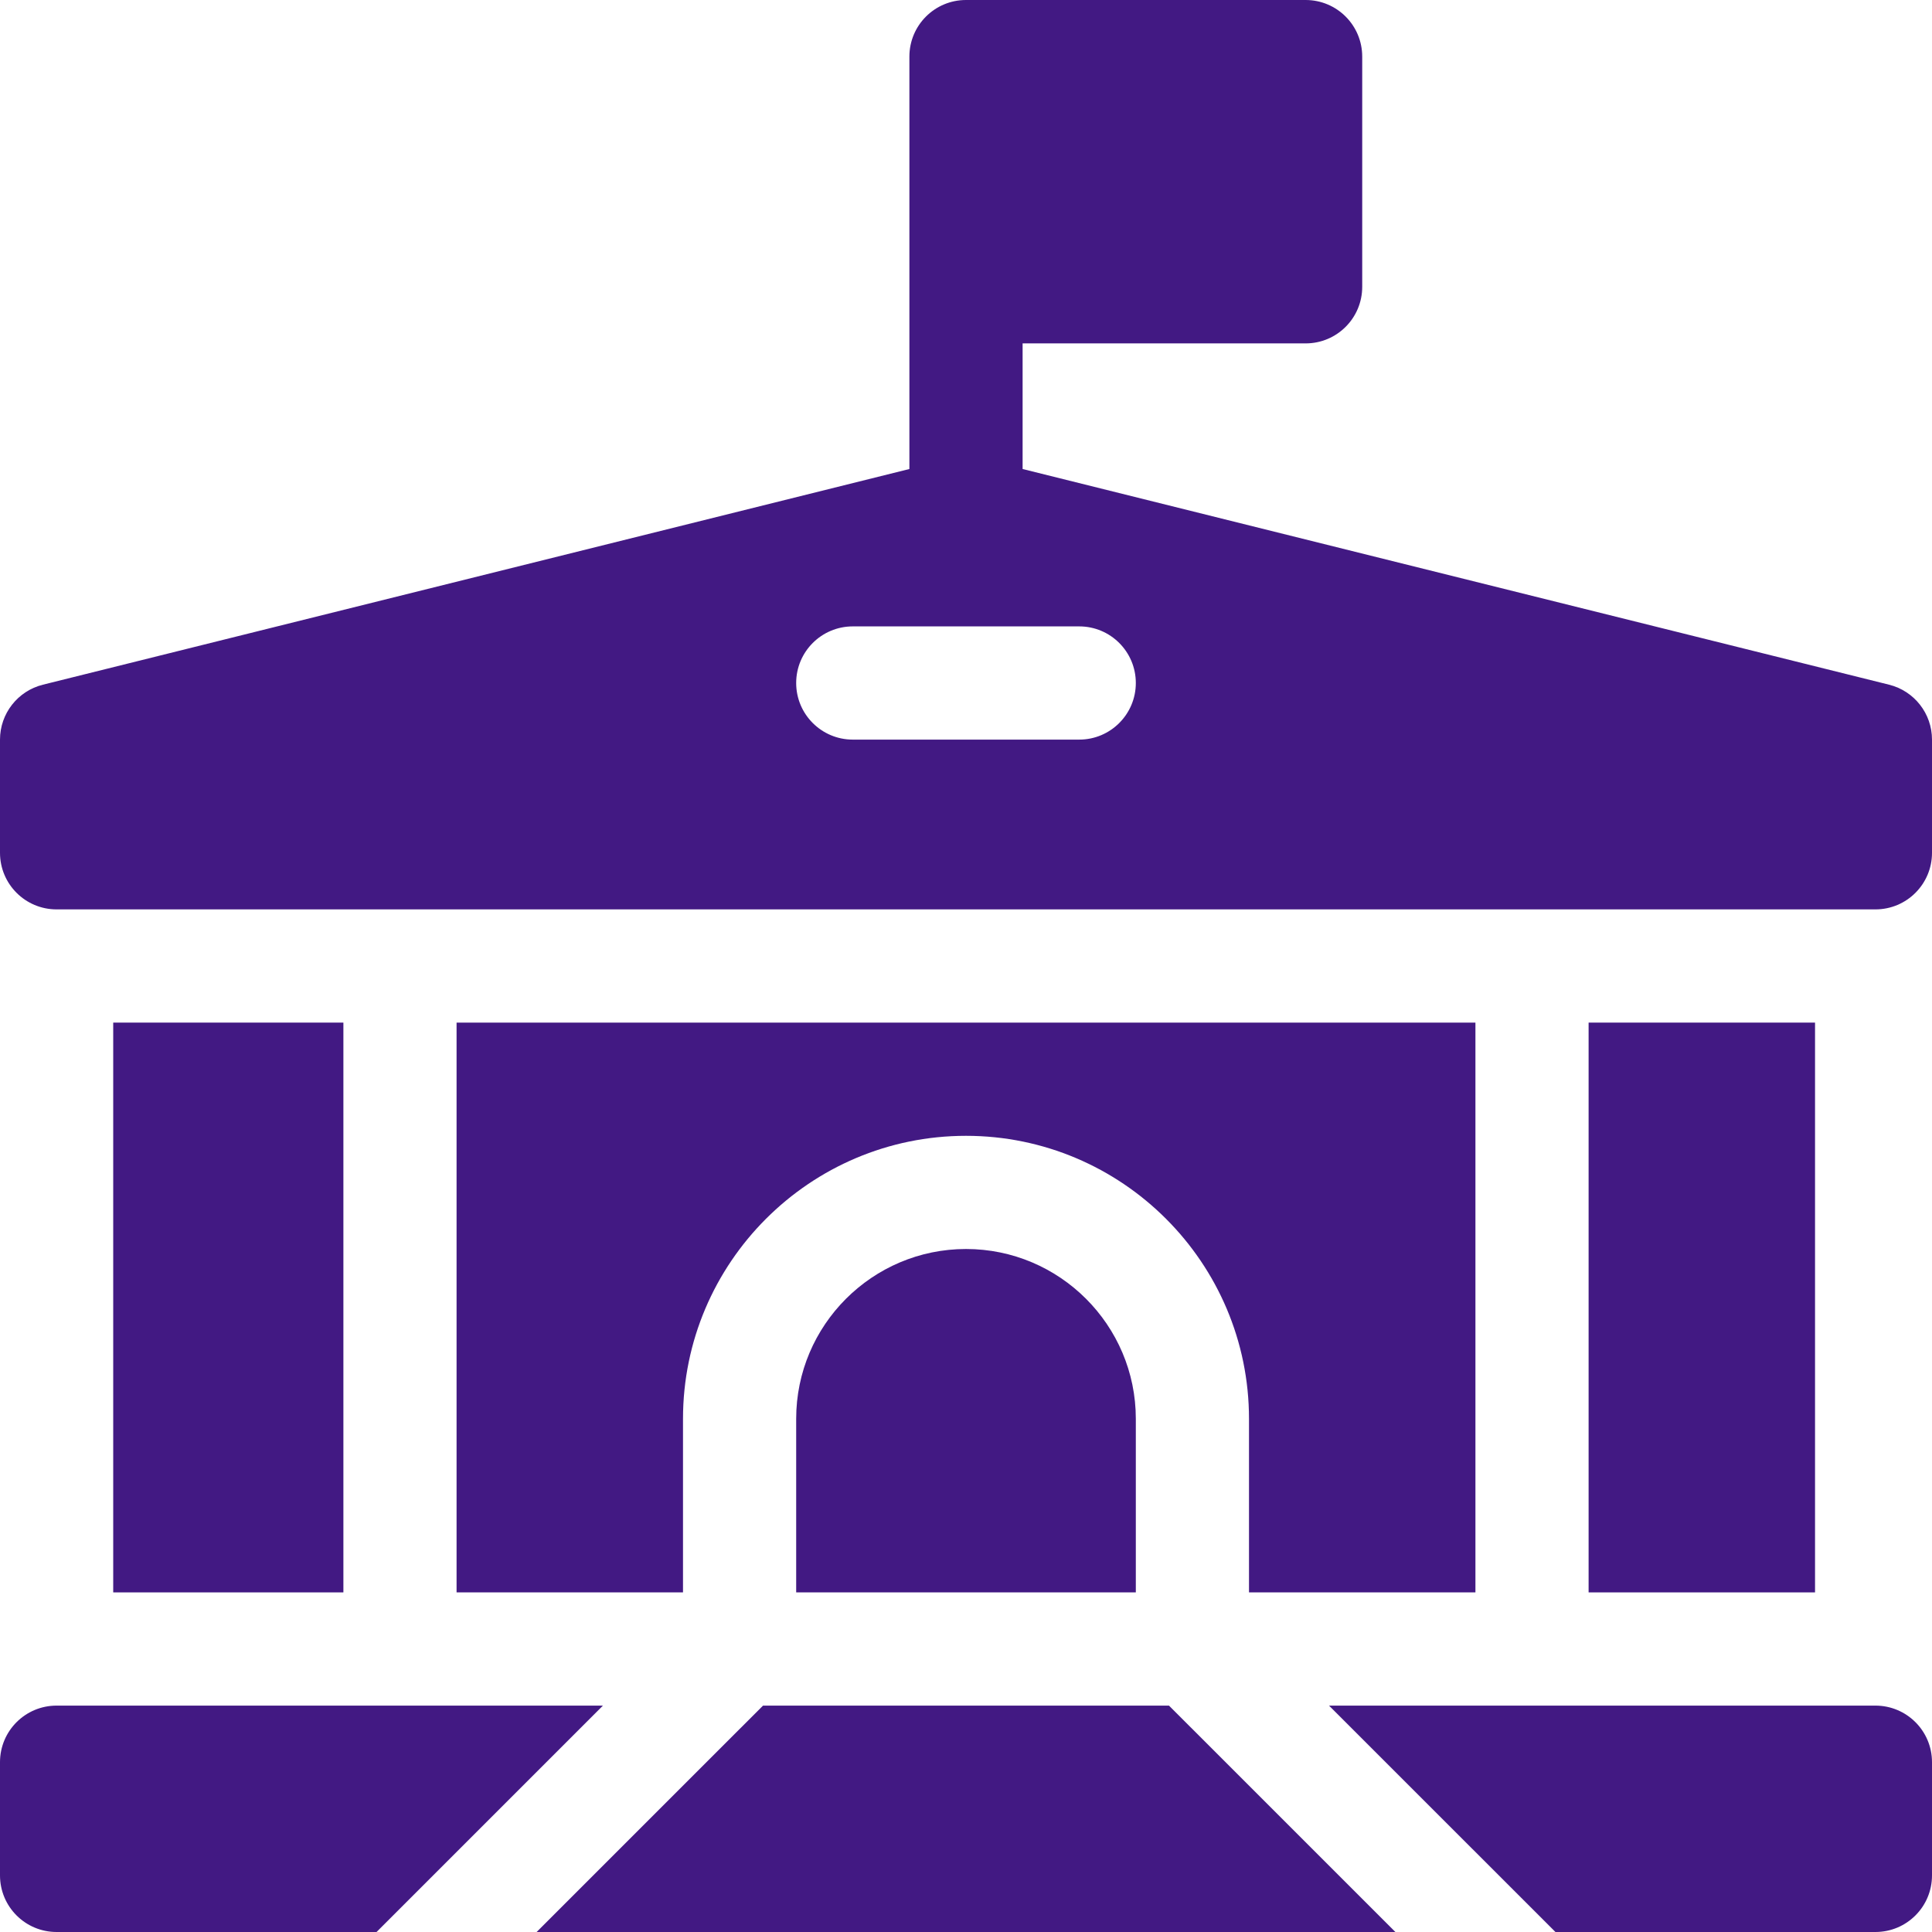
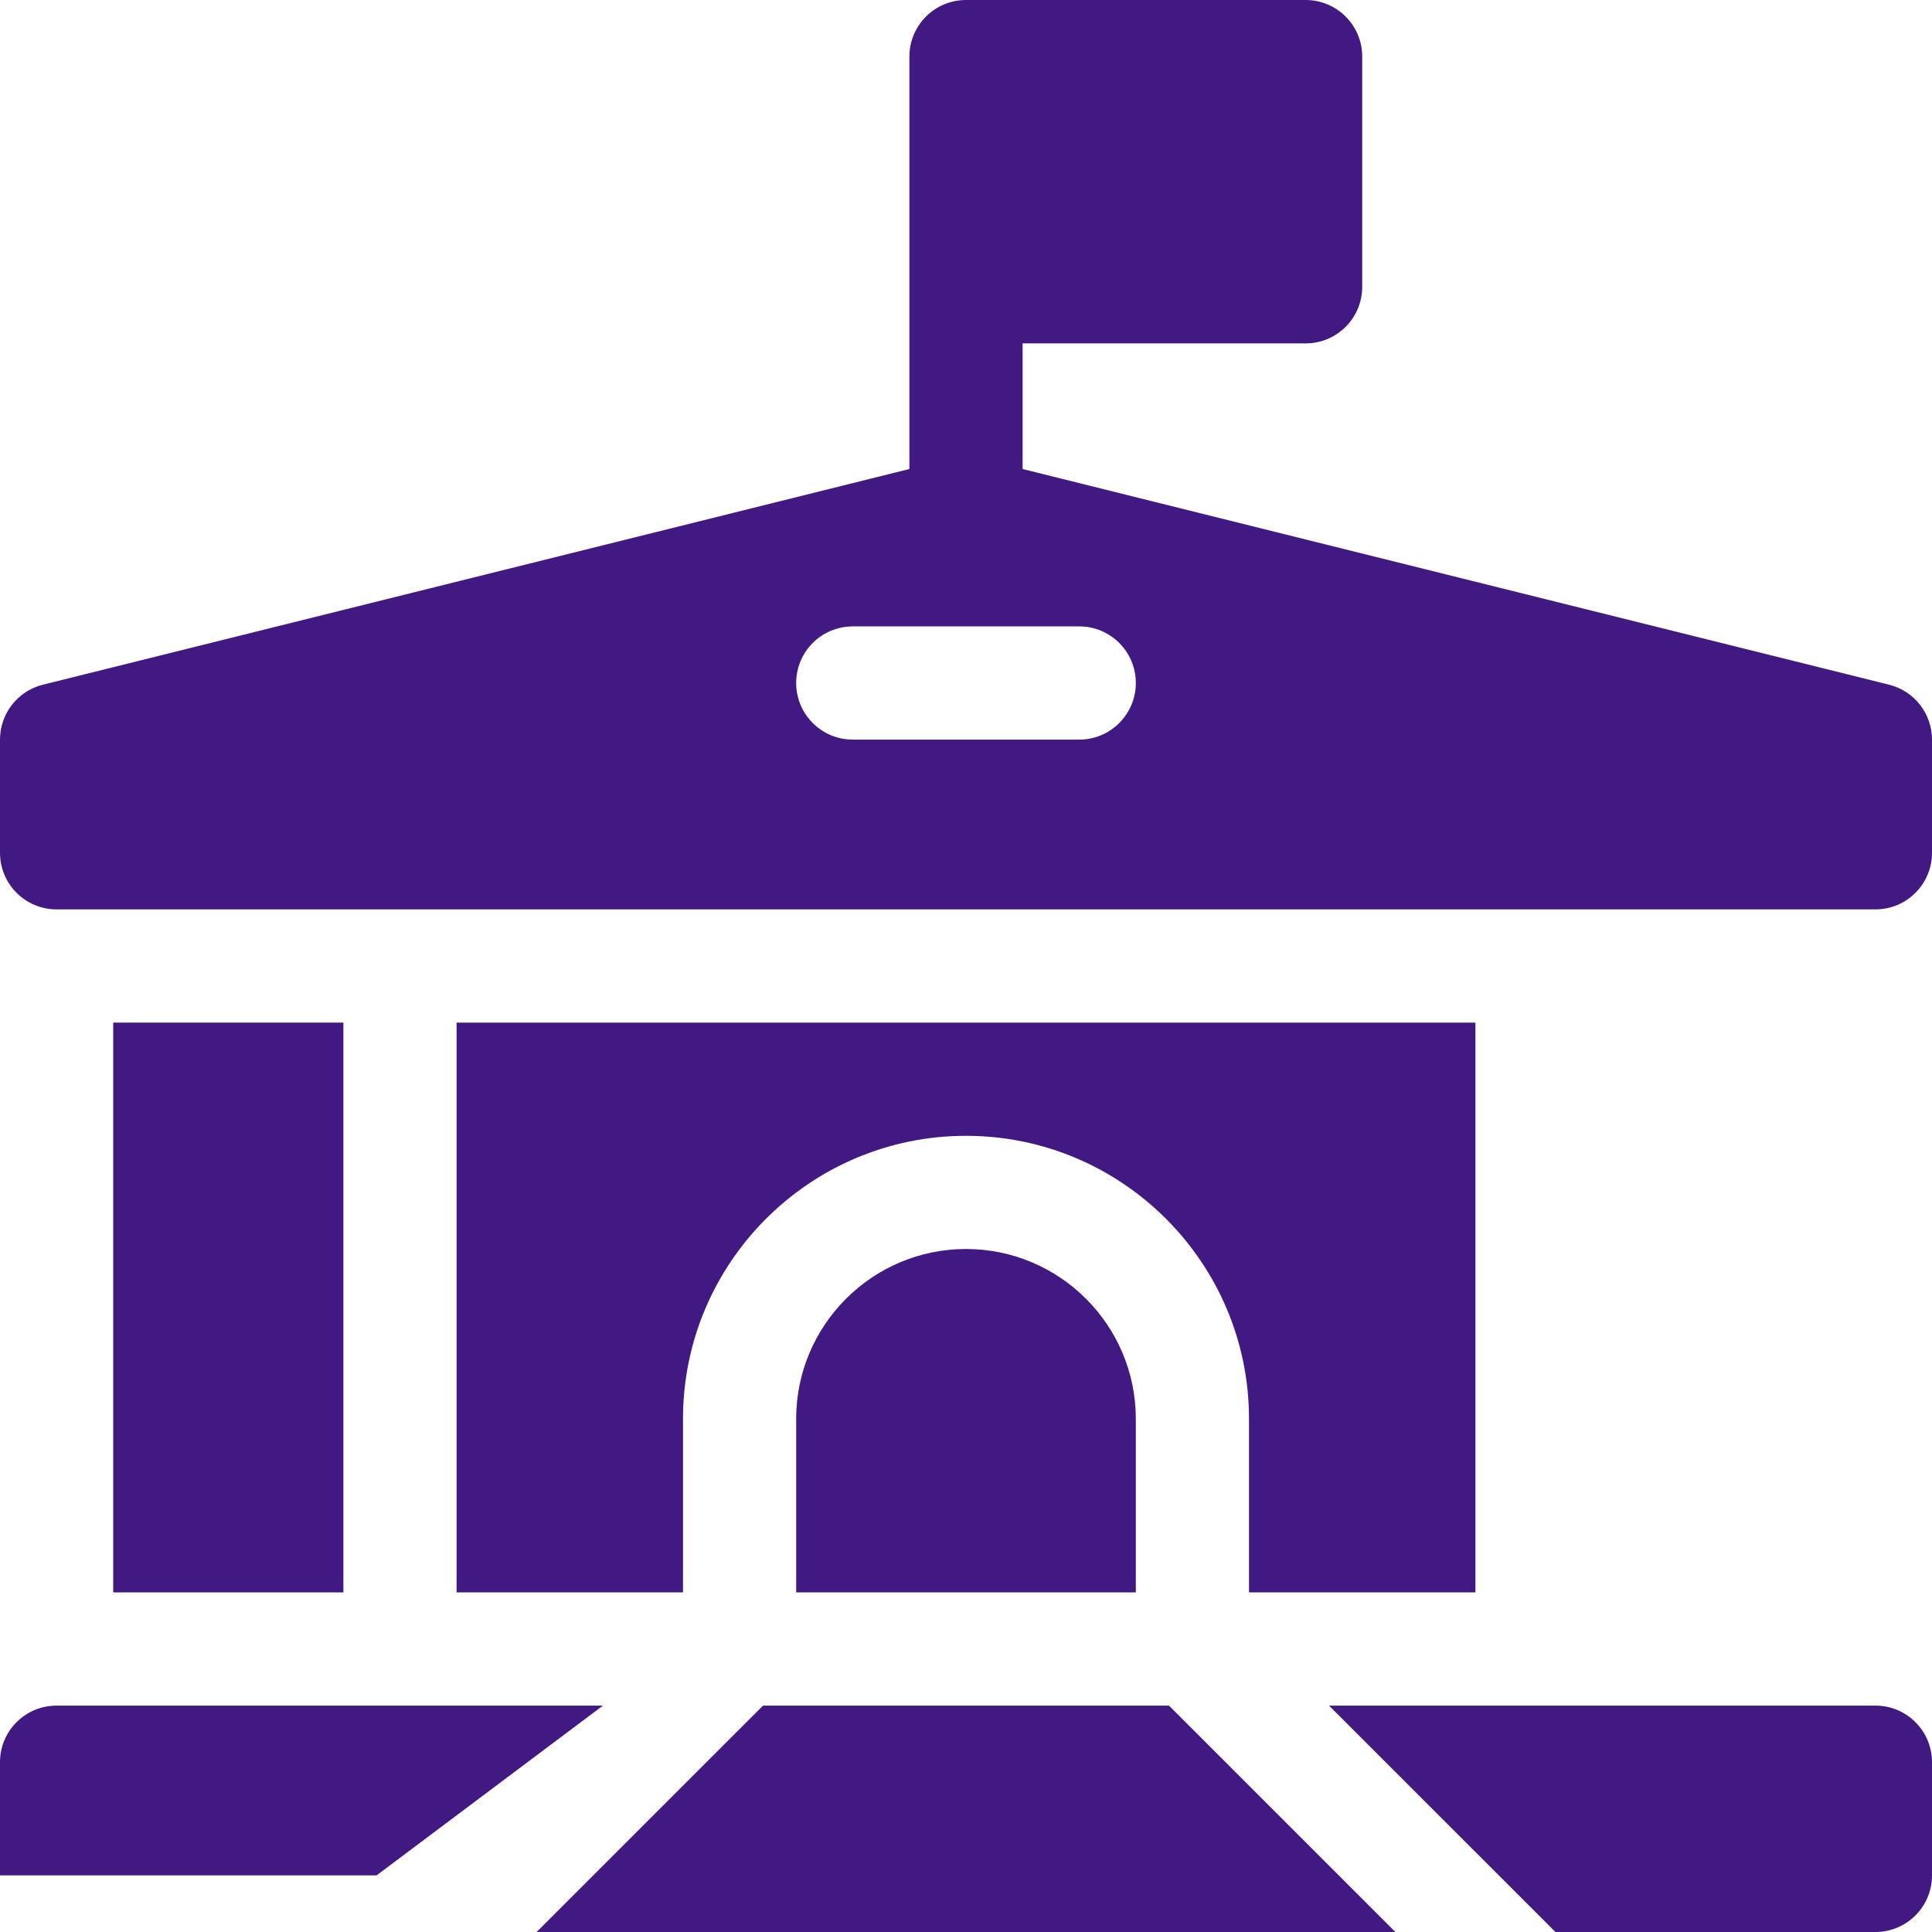
<svg xmlns="http://www.w3.org/2000/svg" width="50" height="50" viewBox="0 0 50 50" fill="none">
  <g clip-path="url(#clip0_686_1471)">
    <path d="M2.93 26.465H8.887V41.211H2.93V26.465Z" fill="#421983" />
    <path d="M20.605 36.719V41.211H29.395V36.719C29.395 34.295 27.423 32.324 25 32.324C22.577 32.324 20.605 34.295 20.605 36.719Z" fill="#421983" />
    <path d="M38.184 41.211V26.465H11.816V41.211H17.676V36.719C17.676 32.68 20.962 29.395 25 29.395C29.038 29.395 32.324 32.68 32.324 36.719V41.211H38.184Z" fill="#421983" />
-     <path d="M41.113 26.465H46.973V41.211H41.113V26.465Z" fill="#421983" />
    <path d="M30.253 44.141H19.747L13.888 50H36.112L30.253 44.141Z" fill="#421983" />
    <path d="M48.535 44.141H34.395L40.255 50H48.535C49.345 50 50 49.345 50 48.535V45.605C50 44.796 49.345 44.141 48.535 44.141Z" fill="#421983" />
-     <path d="M15.604 44.141H1.465C0.655 44.141 0 44.796 0 45.605V48.535C0 49.345 0.655 50 1.465 50H9.745L15.604 44.141Z" fill="#421983" />
+     <path d="M15.604 44.141H1.465C0.655 44.141 0 44.796 0 45.605V48.535H9.745L15.604 44.141Z" fill="#421983" />
    <path d="M48.89 17.72L26.465 12.138V8.887H33.789C34.599 8.887 35.254 8.232 35.254 7.422V1.465C35.254 0.655 34.599 0 33.789 0H25C24.19 0 23.535 0.655 23.535 1.465V12.138L1.11 17.72C0.458 17.883 0 18.468 0 19.141V22.07C0 22.88 0.655 23.535 1.465 23.535H48.535C49.345 23.535 50 22.88 50 22.07V19.141C50 18.468 49.542 17.883 48.89 17.72ZM27.93 19.141H22.07C21.261 19.141 20.605 18.485 20.605 17.676C20.605 16.866 21.261 16.211 22.07 16.211H27.93C28.739 16.211 29.395 16.866 29.395 17.676C29.395 18.485 28.739 19.141 27.93 19.141Z" fill="#421983" />
  </g>
  <defs>
    <clipPath id="clip0_686_1471">
      <rect width="50" height="50" fill="white" />
    </clipPath>
  </defs>
</svg>